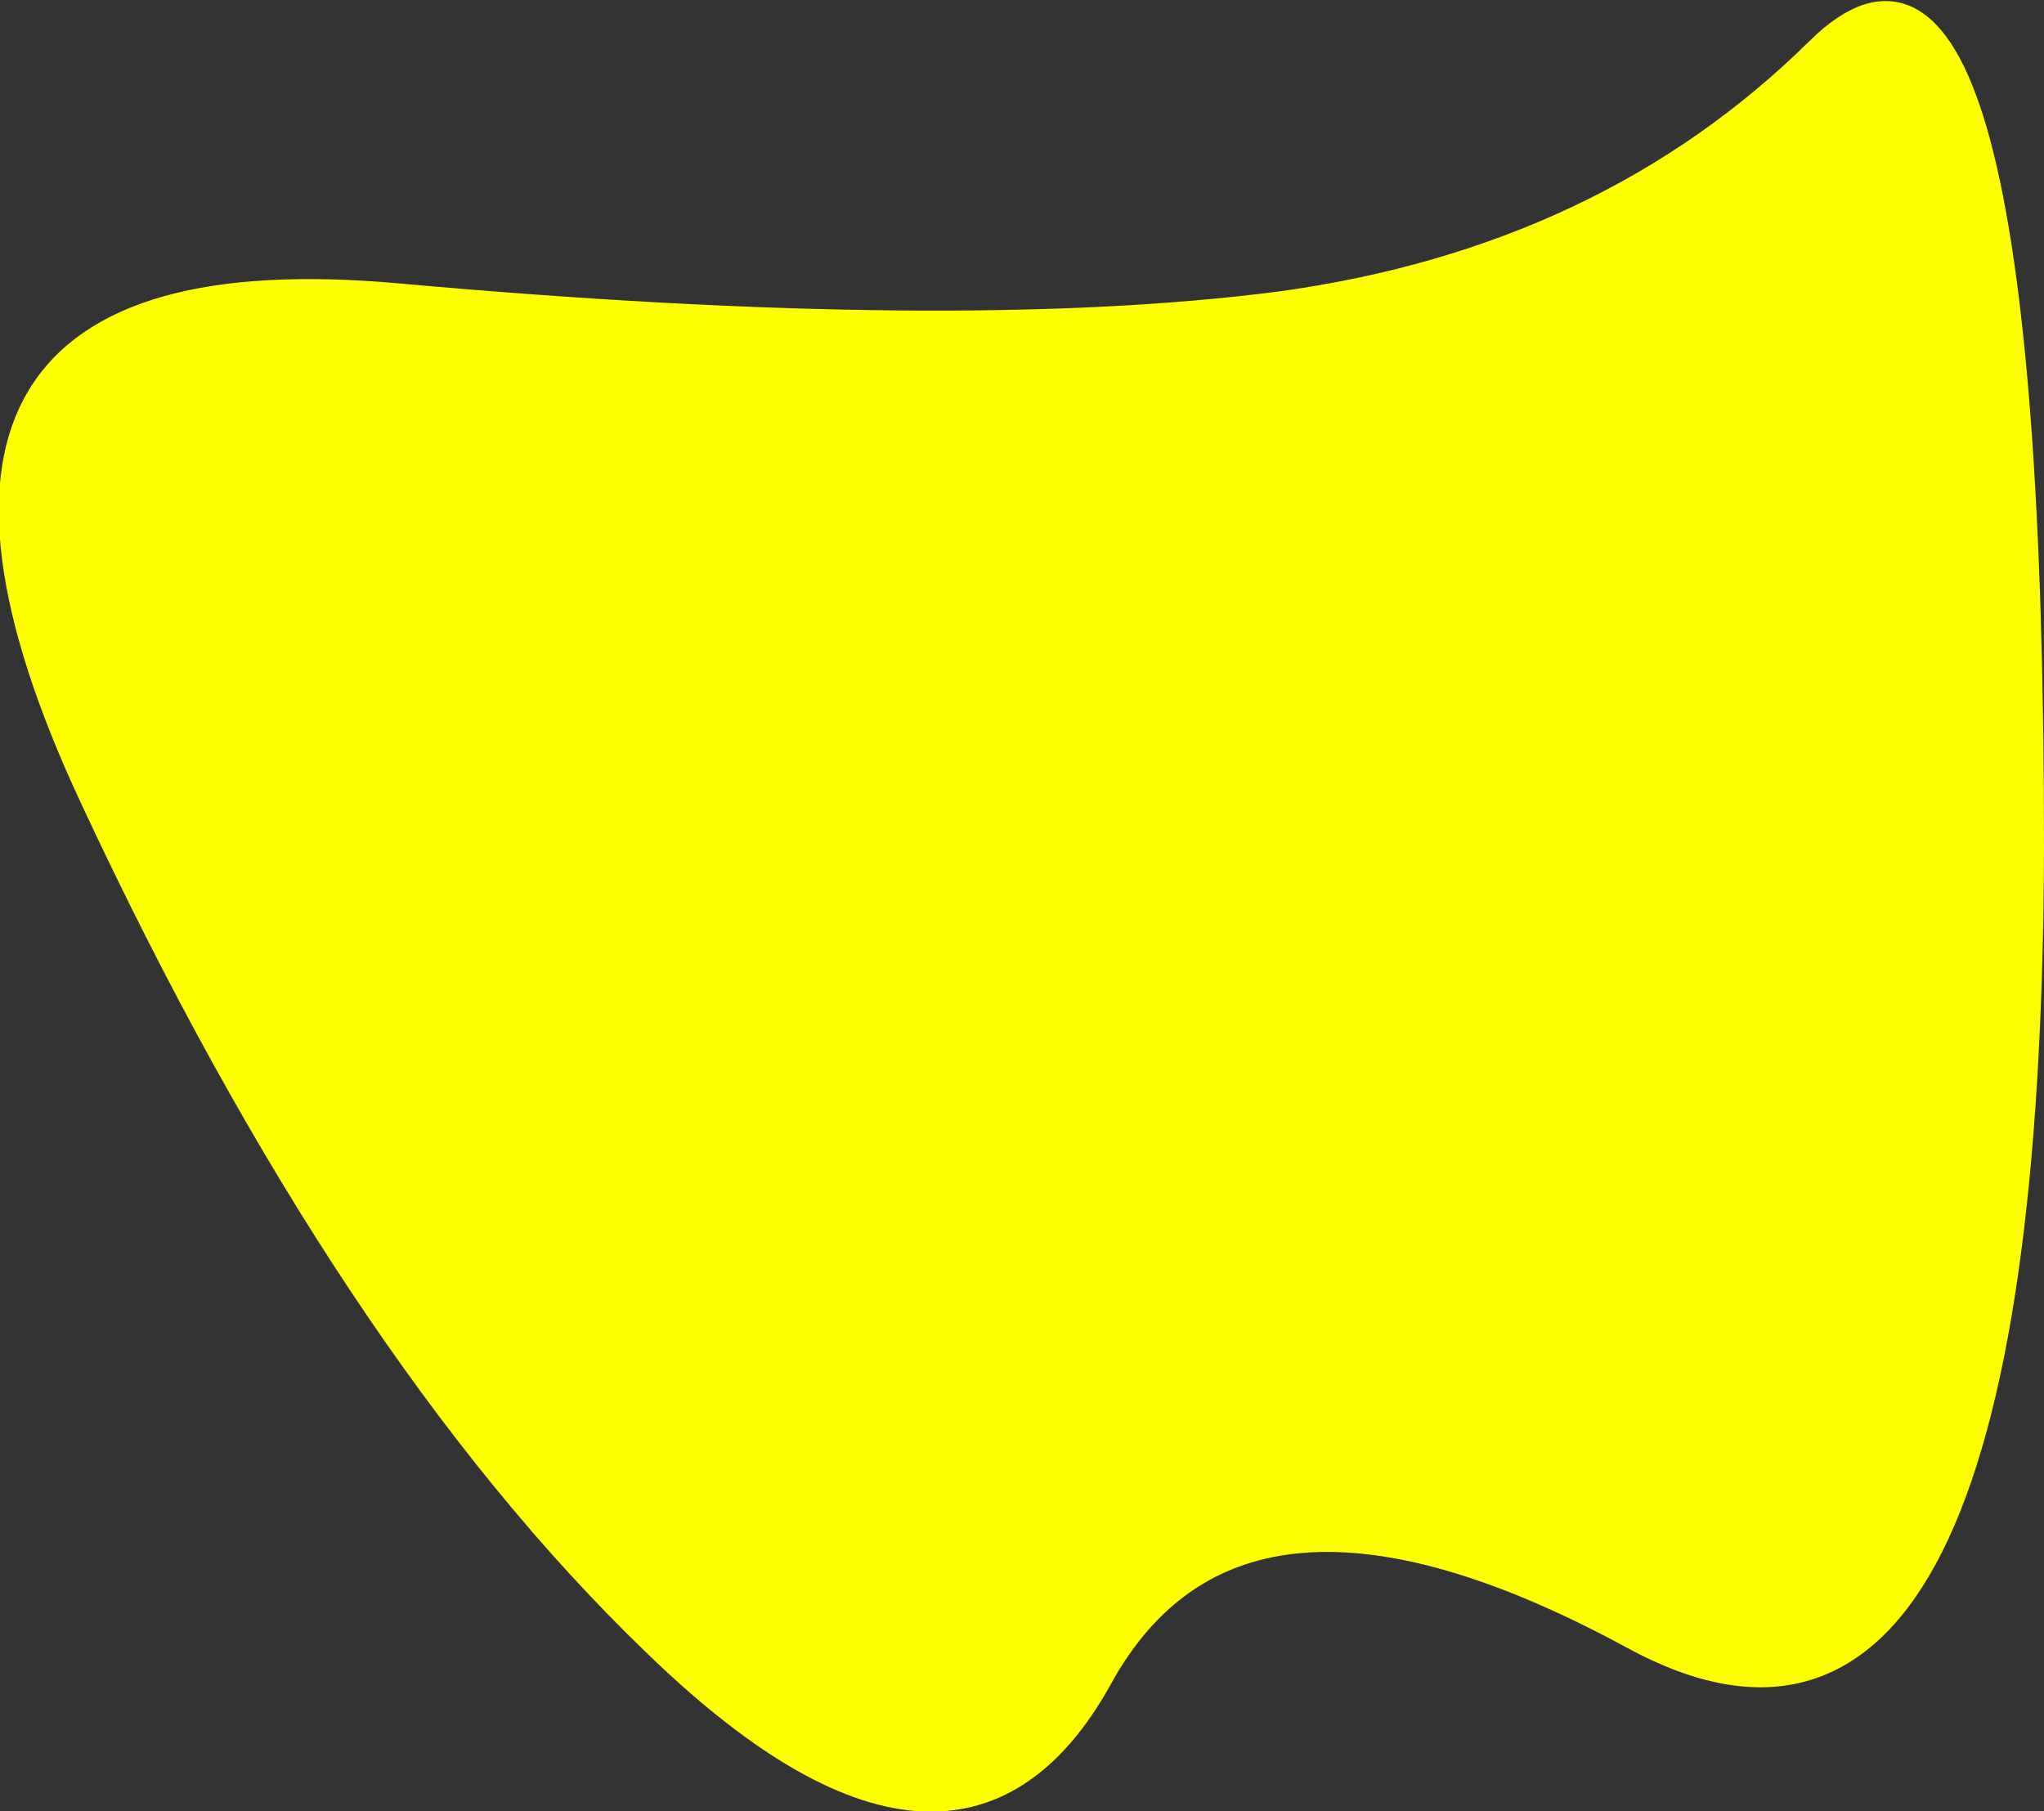
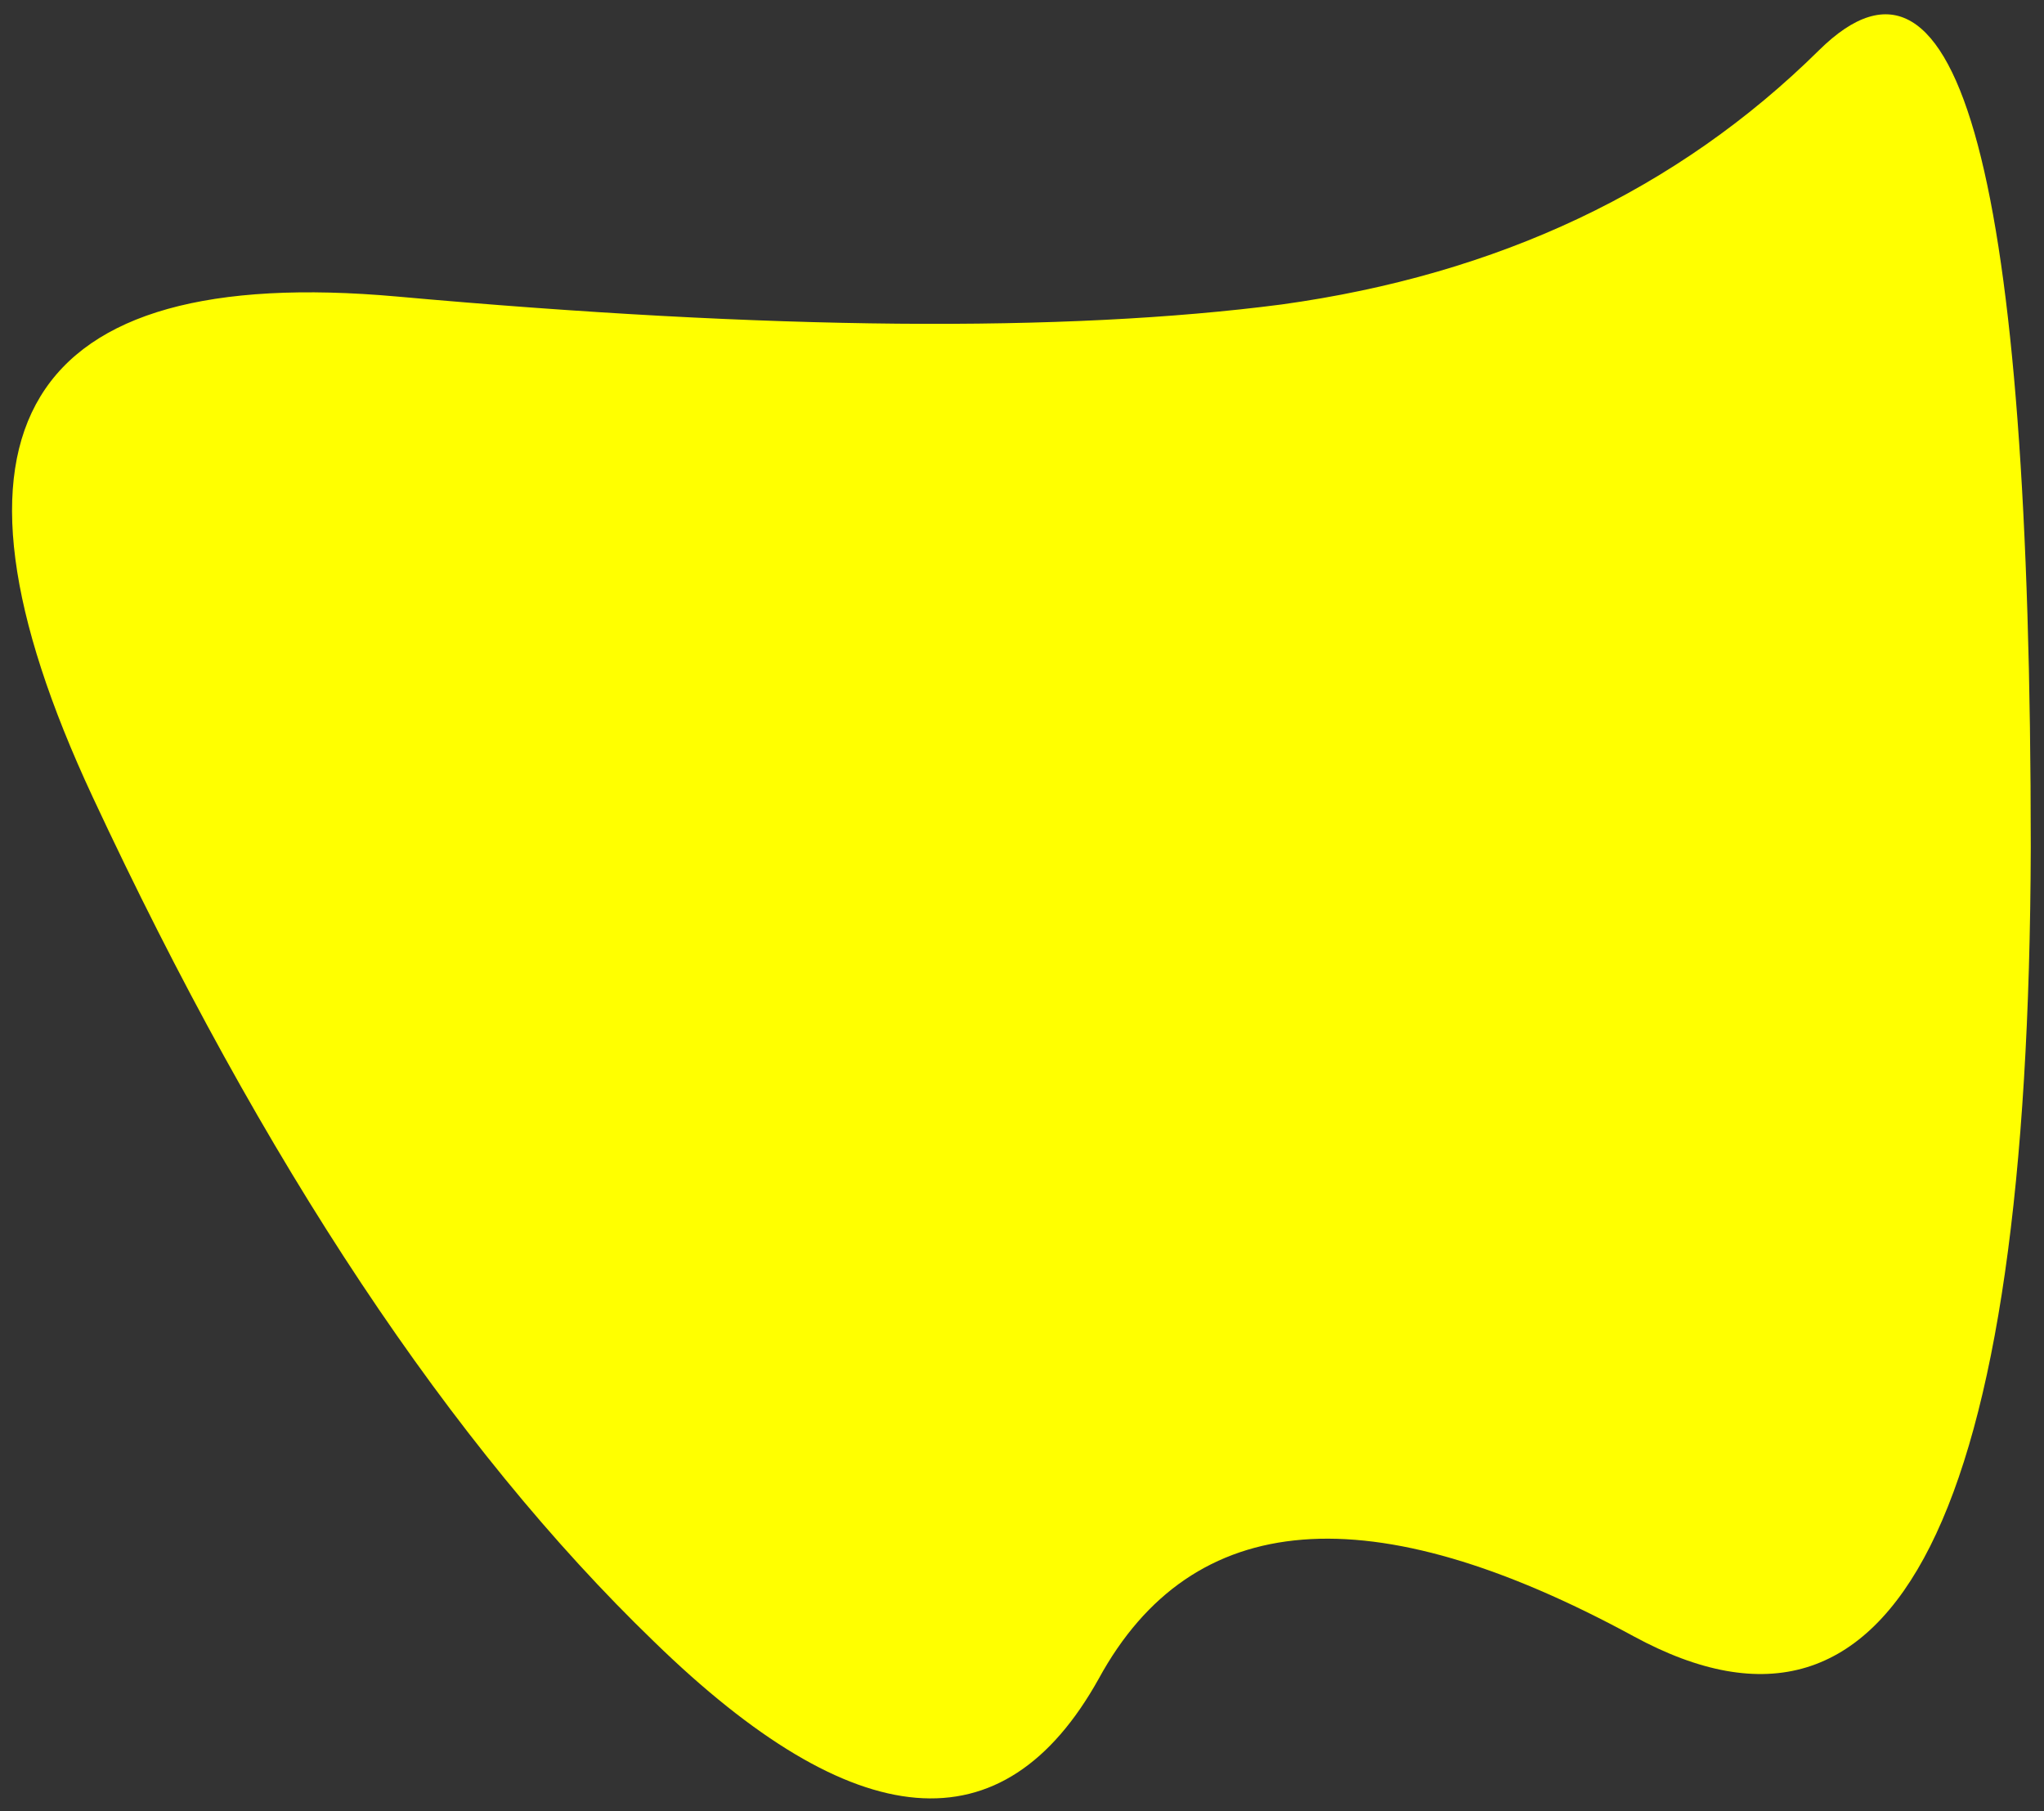
<svg xmlns="http://www.w3.org/2000/svg" height="34.2px" width="38.6px">
  <rect width="100%" height="100%" fill="#333333" stroke="none" />
  <g transform="matrix(1.0, 0.0, 0.0, 1.0, 39.25, 36.55)">
    <path d="M-4.9 -35.6 Q-0.9 -39.55 -0.9 -20.55 -0.95 -1.6 -8.4 -5.65 -15.85 -9.7 -18.5 -4.85 -21.2 0.0 -26.9 -5.55 -32.65 -11.1 -37.5 -21.5 -42.35 -31.9 -31.75 -30.95 -21.2 -30.0 -15.05 -30.8 -8.9 -31.65 -4.9 -35.6" fill="#ffff00" fill-rule="evenodd" stroke="none" />
-     <path d="M-4.9 -35.6 Q-0.9 -39.55 -0.9 -20.55 -0.95 -1.6 -8.4 -5.65 -15.85 -9.7 -18.5 -4.85 -21.2 0.0 -26.9 -5.55 -32.65 -11.1 -37.5 -21.5 -42.35 -31.9 -31.75 -30.95 -21.2 -30.0 -15.05 -30.8 -8.9 -31.65 -4.9 -35.6 Z" fill="none" stroke="#ffff00" stroke-linecap="round" stroke-linejoin="round" stroke-width="0.5" />
  </g>
</svg>